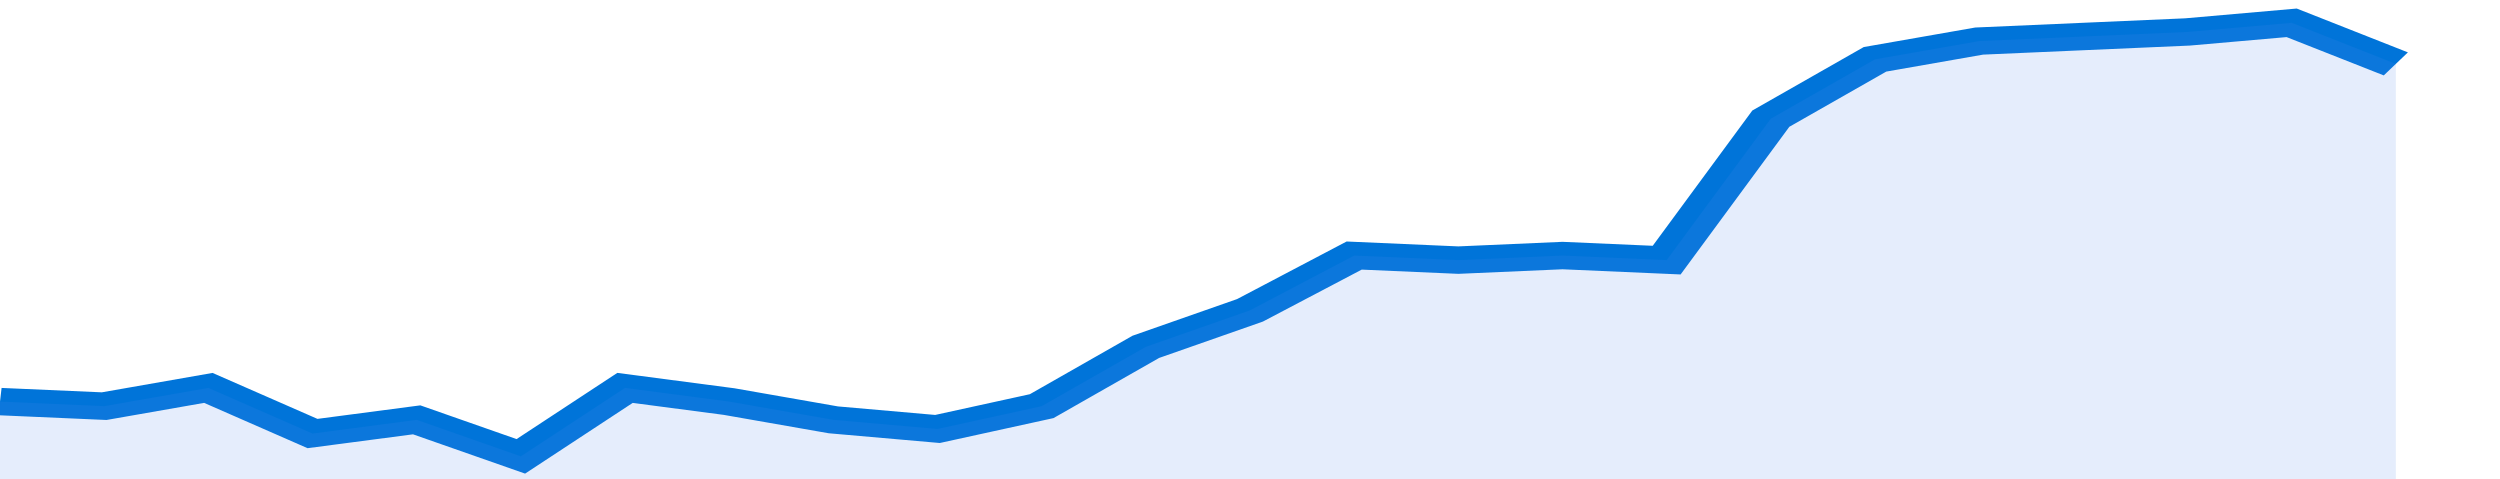
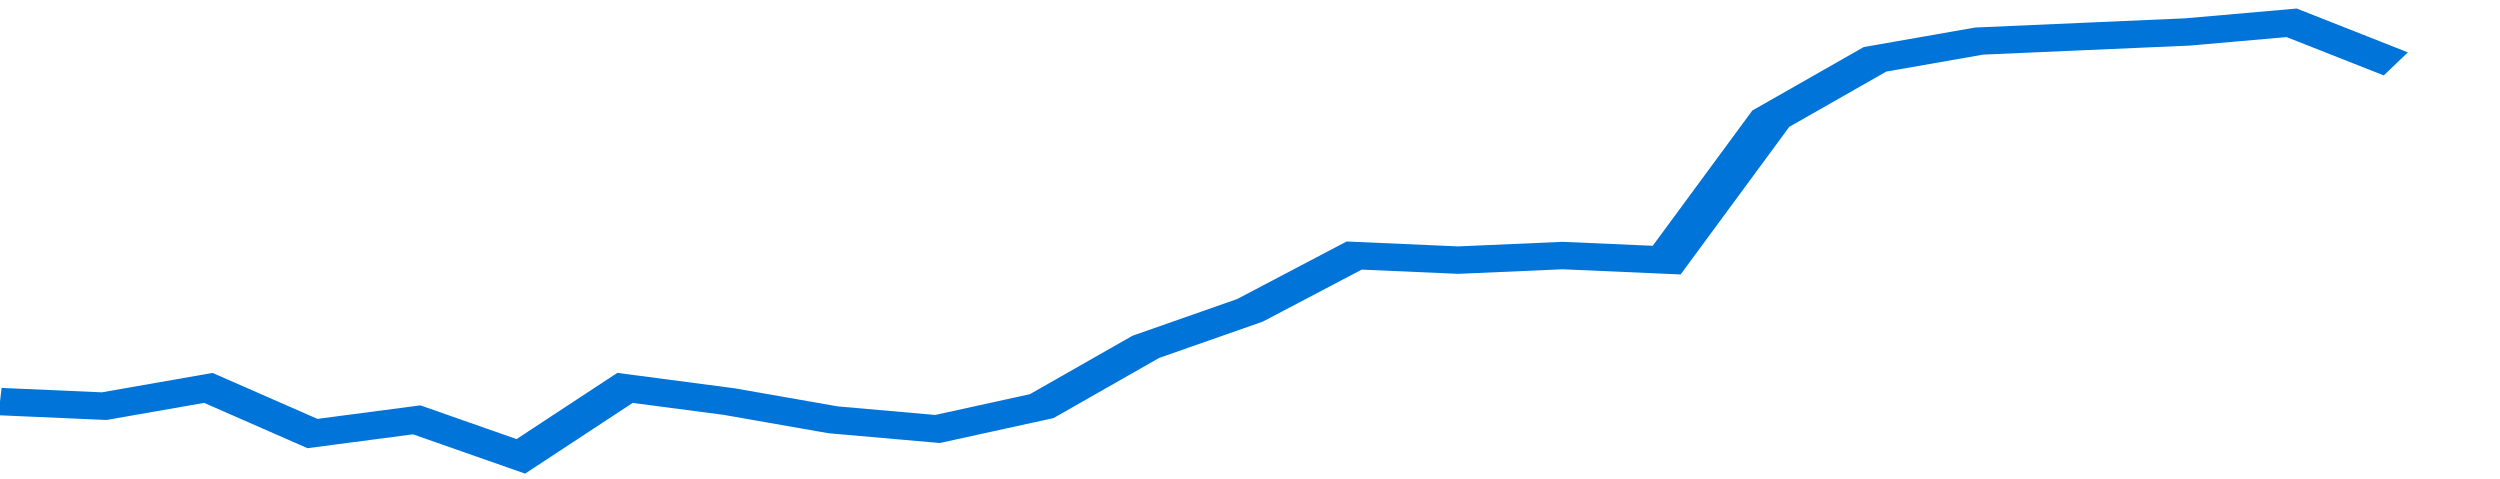
<svg xmlns="http://www.w3.org/2000/svg" viewBox="0 0 336 105" width="120" height="23" preserveAspectRatio="none">
  <polyline fill="none" stroke="#0074d9" stroke-width="6" points="0, 88 14, 89 28, 85 42, 95 56, 92 70, 100 84, 85 98, 88 112, 92 126, 94 140, 89 154, 76 168, 68 182, 56 196, 57 210, 56 224, 57 238, 26 252, 13 266, 9 280, 8 294, 7 308, 5 322, 14 322, 14 "> </polyline>
-   <polygon fill="#5085ec" opacity="0.15" points="0, 105 0, 88 14, 89 28, 85 42, 95 56, 92 70, 100 84, 85 98, 88 112, 92 126, 94 140, 89 154, 76 168, 68 182, 56 196, 57 210, 56 224, 57 238, 26 252, 13 266, 9 280, 8 294, 7 308, 5 322, 14 322, 105 " />
</svg>